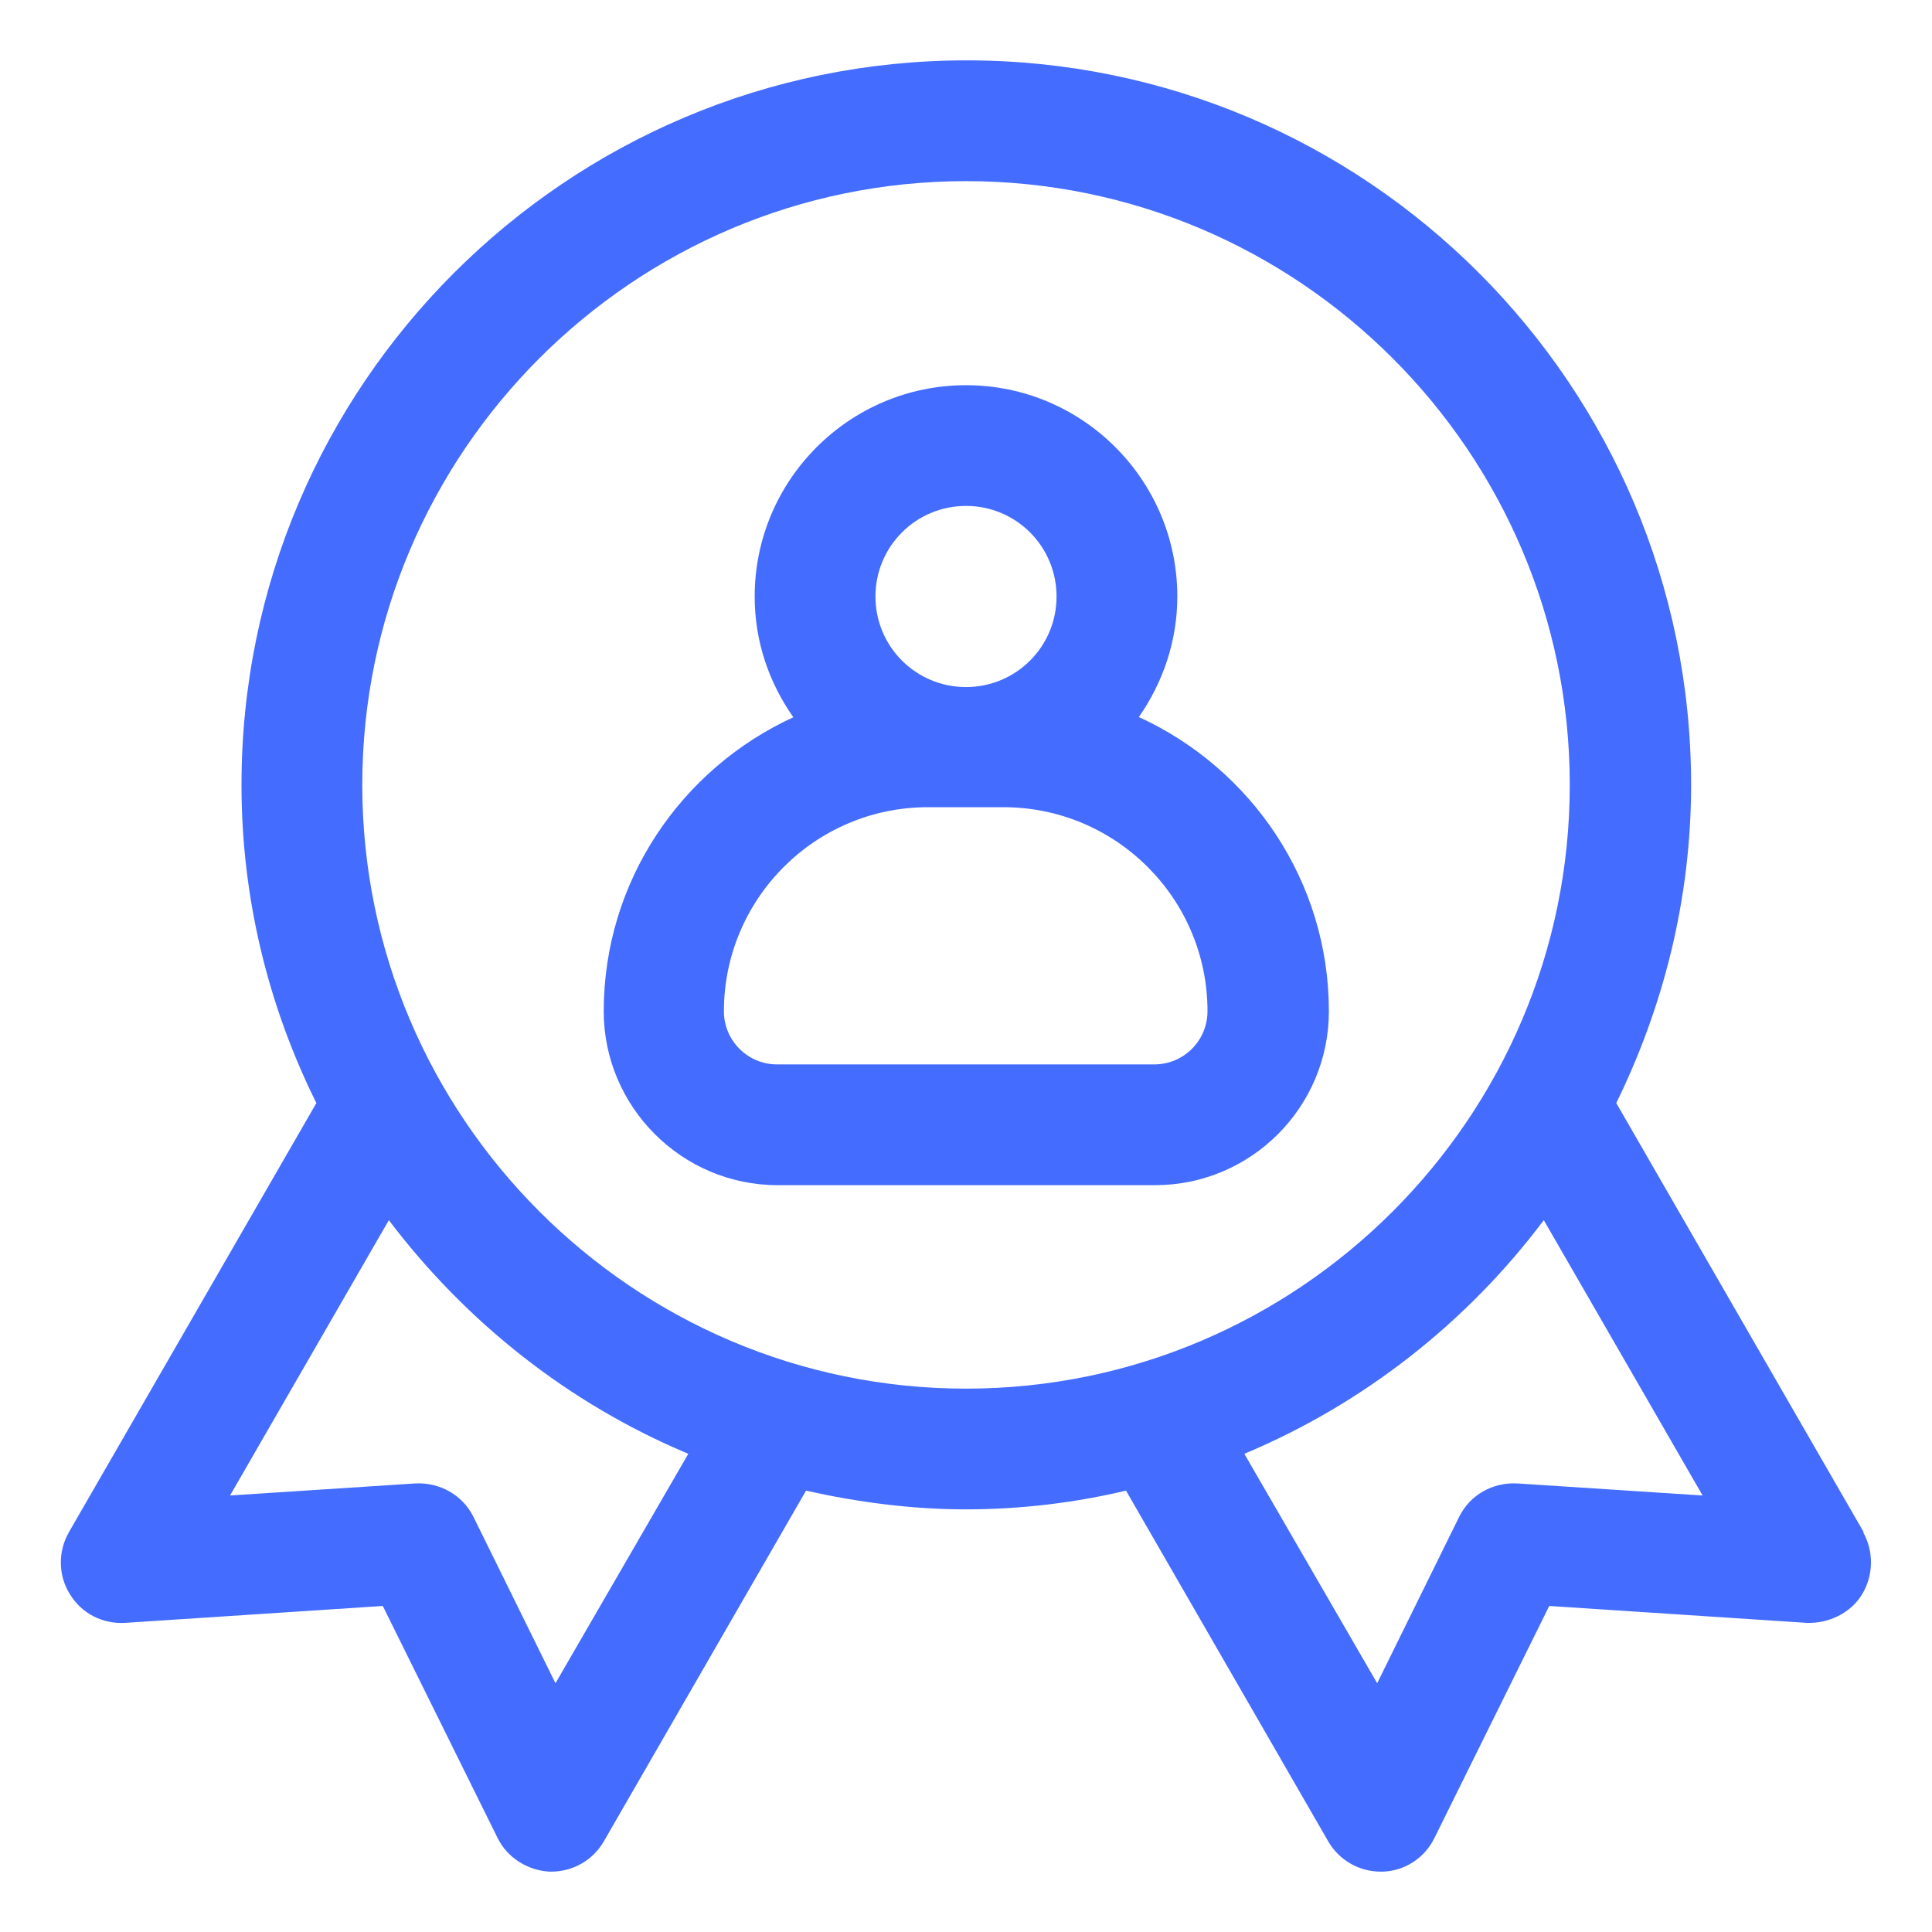
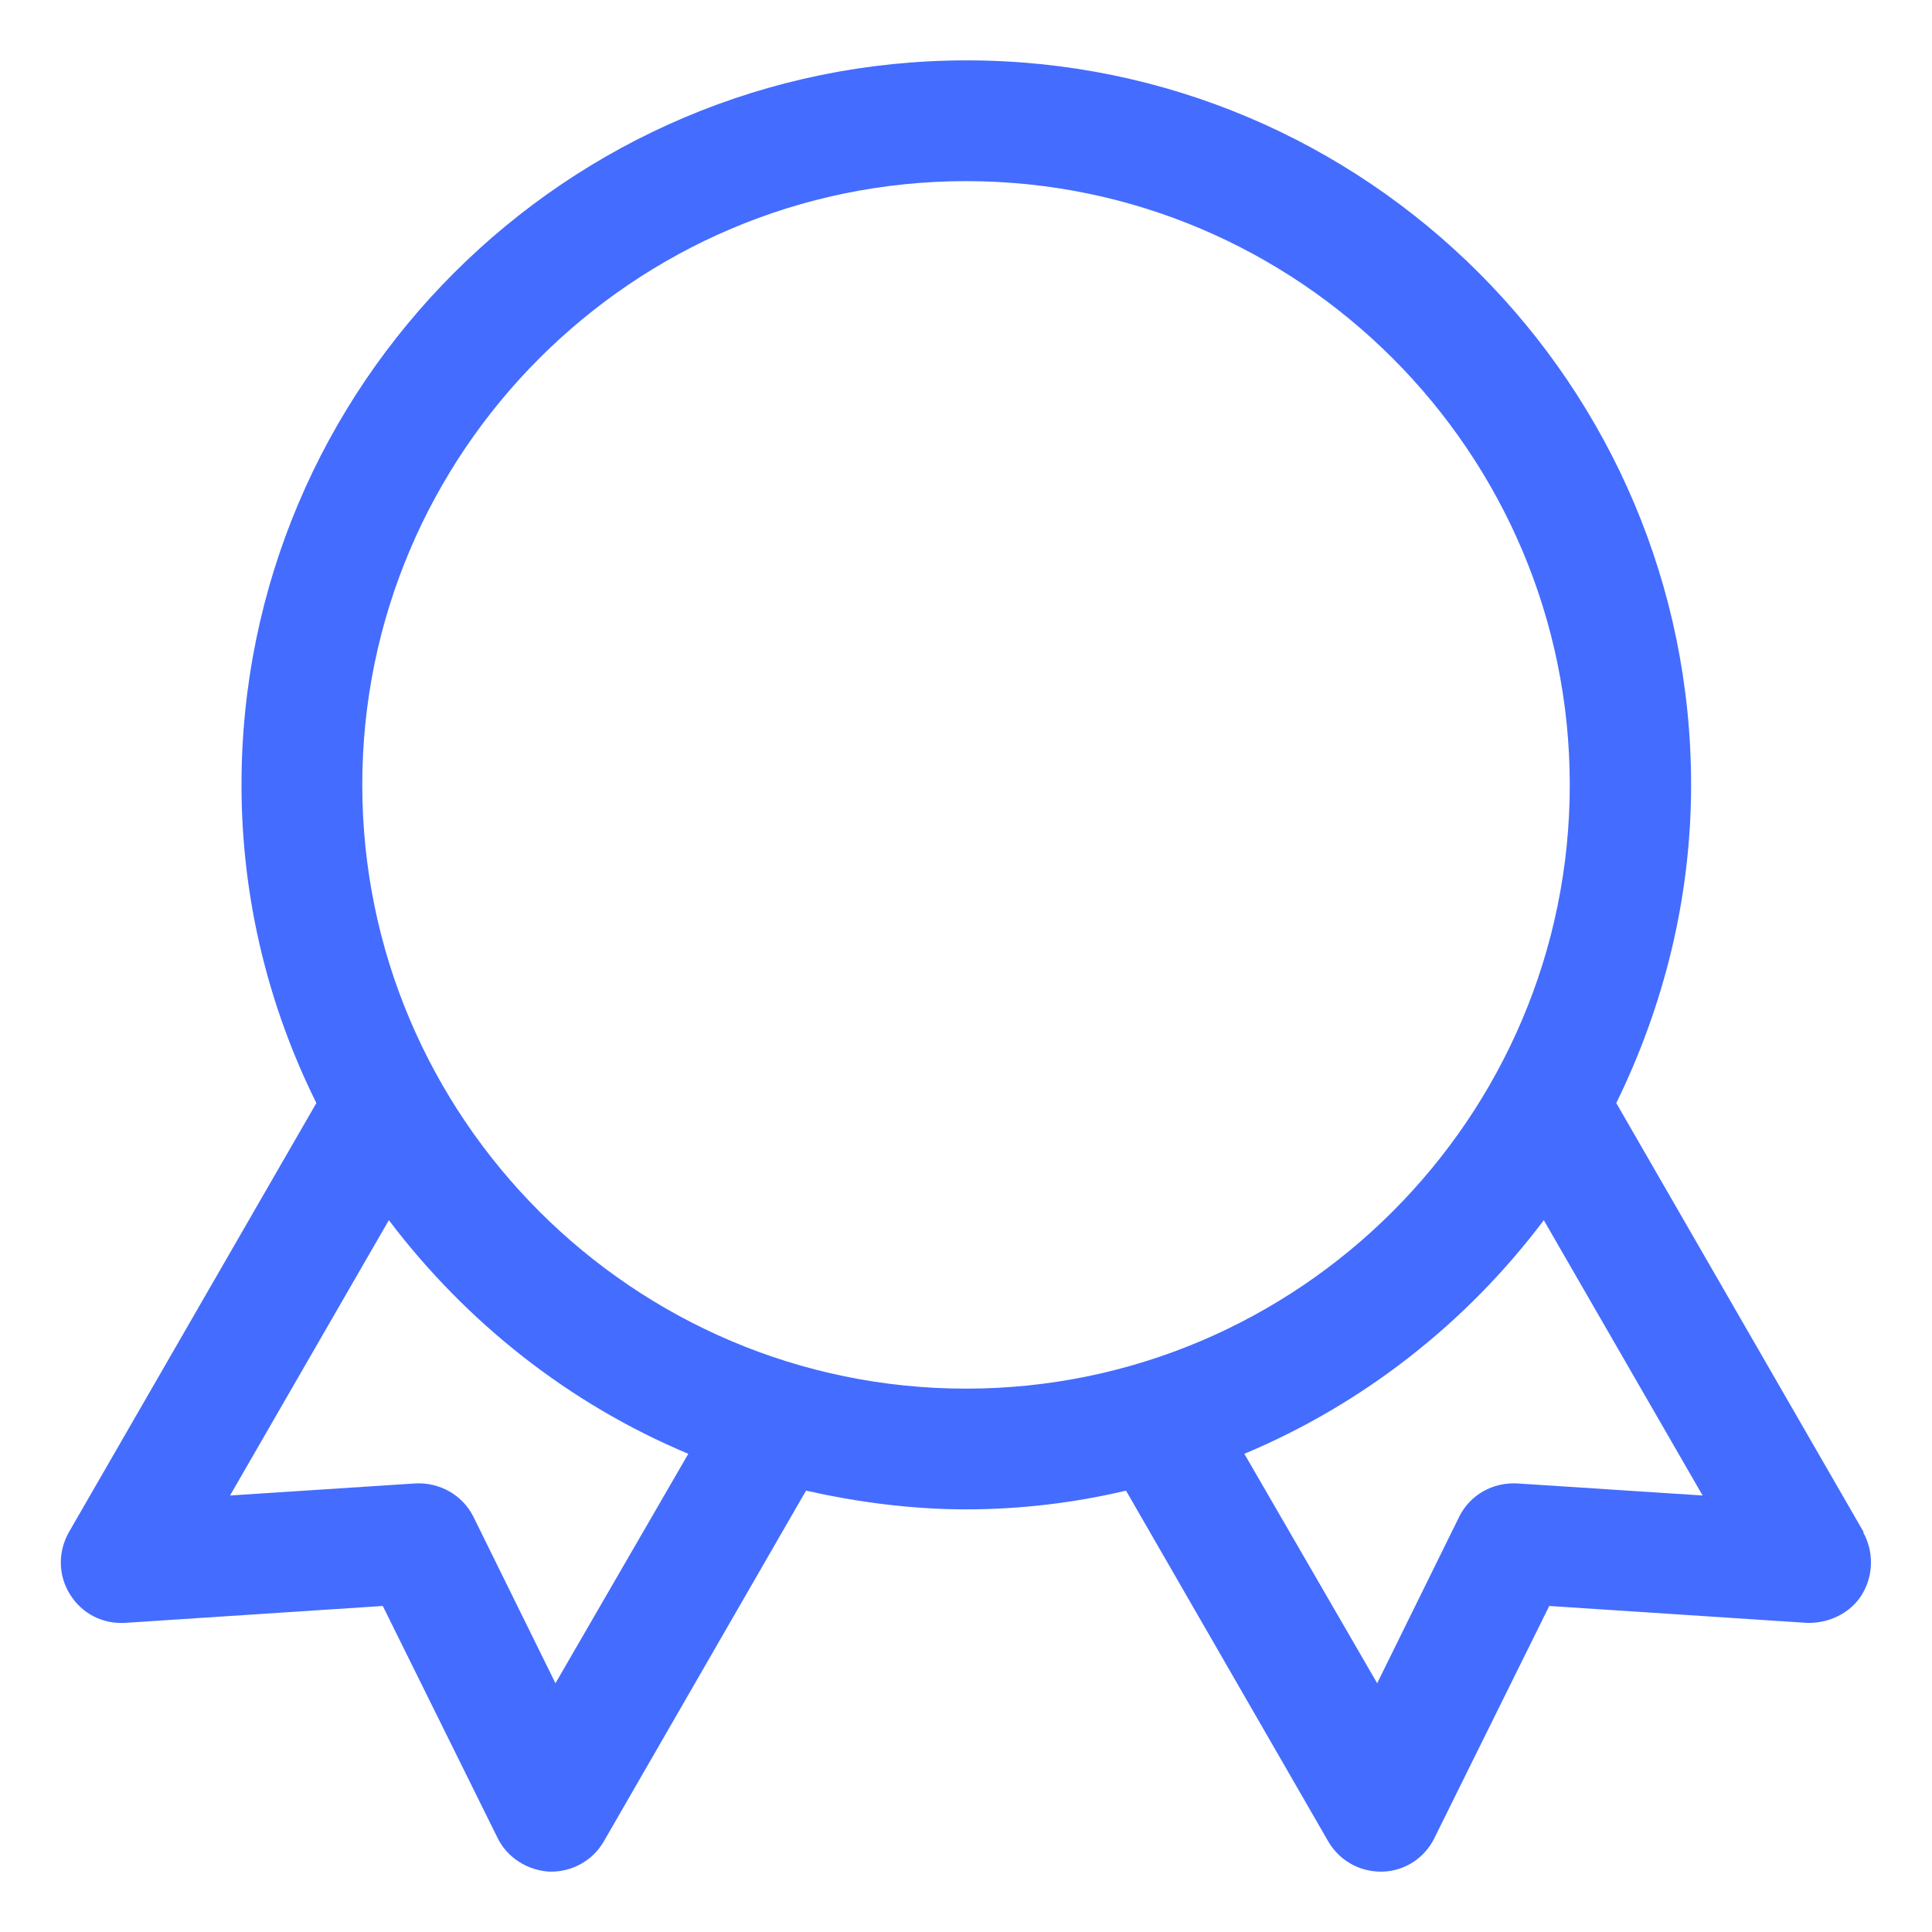
<svg xmlns="http://www.w3.org/2000/svg" width="45" height="45" viewBox="0 0 45 45" fill="none">
  <path d="M43.411 35.691L37.646 25.692C38.742 23.456 39.389 20.939 39.389 18.281C39.389 8.972 31.824 1.406 22.514 1.406C13.205 1.406 5.625 8.972 5.625 18.281C5.625 20.939 6.258 23.456 7.369 25.692L1.603 35.691C1.35 36.141 1.35 36.689 1.632 37.139C1.913 37.589 2.391 37.828 2.911 37.8L8.916 37.406L11.588 42.806C11.813 43.27 12.291 43.566 12.797 43.594H12.839C13.346 43.594 13.81 43.327 14.063 42.891L18.774 34.72C19.969 34.987 21.221 35.156 22.5 35.156C23.78 35.156 25.032 35.002 26.227 34.72L30.938 42.891C31.191 43.327 31.655 43.594 32.161 43.594H32.203C32.724 43.58 33.188 43.27 33.413 42.806L36.085 37.406L42.089 37.8C42.596 37.814 43.102 37.575 43.369 37.139C43.636 36.703 43.65 36.141 43.397 35.691H43.411ZM12.938 39.206L11.025 35.325C10.772 34.819 10.238 34.523 9.675 34.552L5.358 34.833L9.057 28.42C10.857 30.797 13.247 32.695 16.032 33.862L12.938 39.206ZM8.438 18.281C8.438 10.533 14.752 4.219 22.5 4.219C30.249 4.219 36.563 10.533 36.563 18.281C36.563 26.03 30.249 32.344 22.5 32.344C14.752 32.344 8.438 26.03 8.438 18.281ZM35.339 34.552C34.763 34.523 34.242 34.819 33.989 35.325L32.077 39.206L28.983 33.862C31.767 32.695 34.172 30.797 35.958 28.42L39.657 34.833L35.339 34.552Z" fill="#446CFF" />
-   <path d="M26.522 16.706C27.084 15.905 27.422 14.934 27.422 13.894C27.422 11.18 25.214 8.972 22.5 8.972C19.786 8.972 17.578 11.18 17.578 13.894C17.578 14.948 17.916 15.905 18.478 16.706C15.877 17.901 14.062 20.517 14.062 23.555C14.062 25.776 15.877 27.605 18.113 27.605H26.902C29.137 27.605 30.952 25.79 30.952 23.555C30.952 20.517 29.137 17.901 26.536 16.706H26.522ZM22.5 11.784C23.667 11.784 24.609 12.726 24.609 13.894C24.609 15.061 23.667 16.003 22.5 16.003C21.333 16.003 20.391 15.061 20.391 13.894C20.391 12.726 21.333 11.784 22.5 11.784ZM26.887 24.792H18.098C17.423 24.792 16.861 24.244 16.861 23.555C16.861 20.939 18.984 18.801 21.614 18.801H23.372C25.988 18.801 28.125 20.925 28.125 23.555C28.125 24.23 27.577 24.792 26.887 24.792Z" fill="#446CFF" />
</svg>